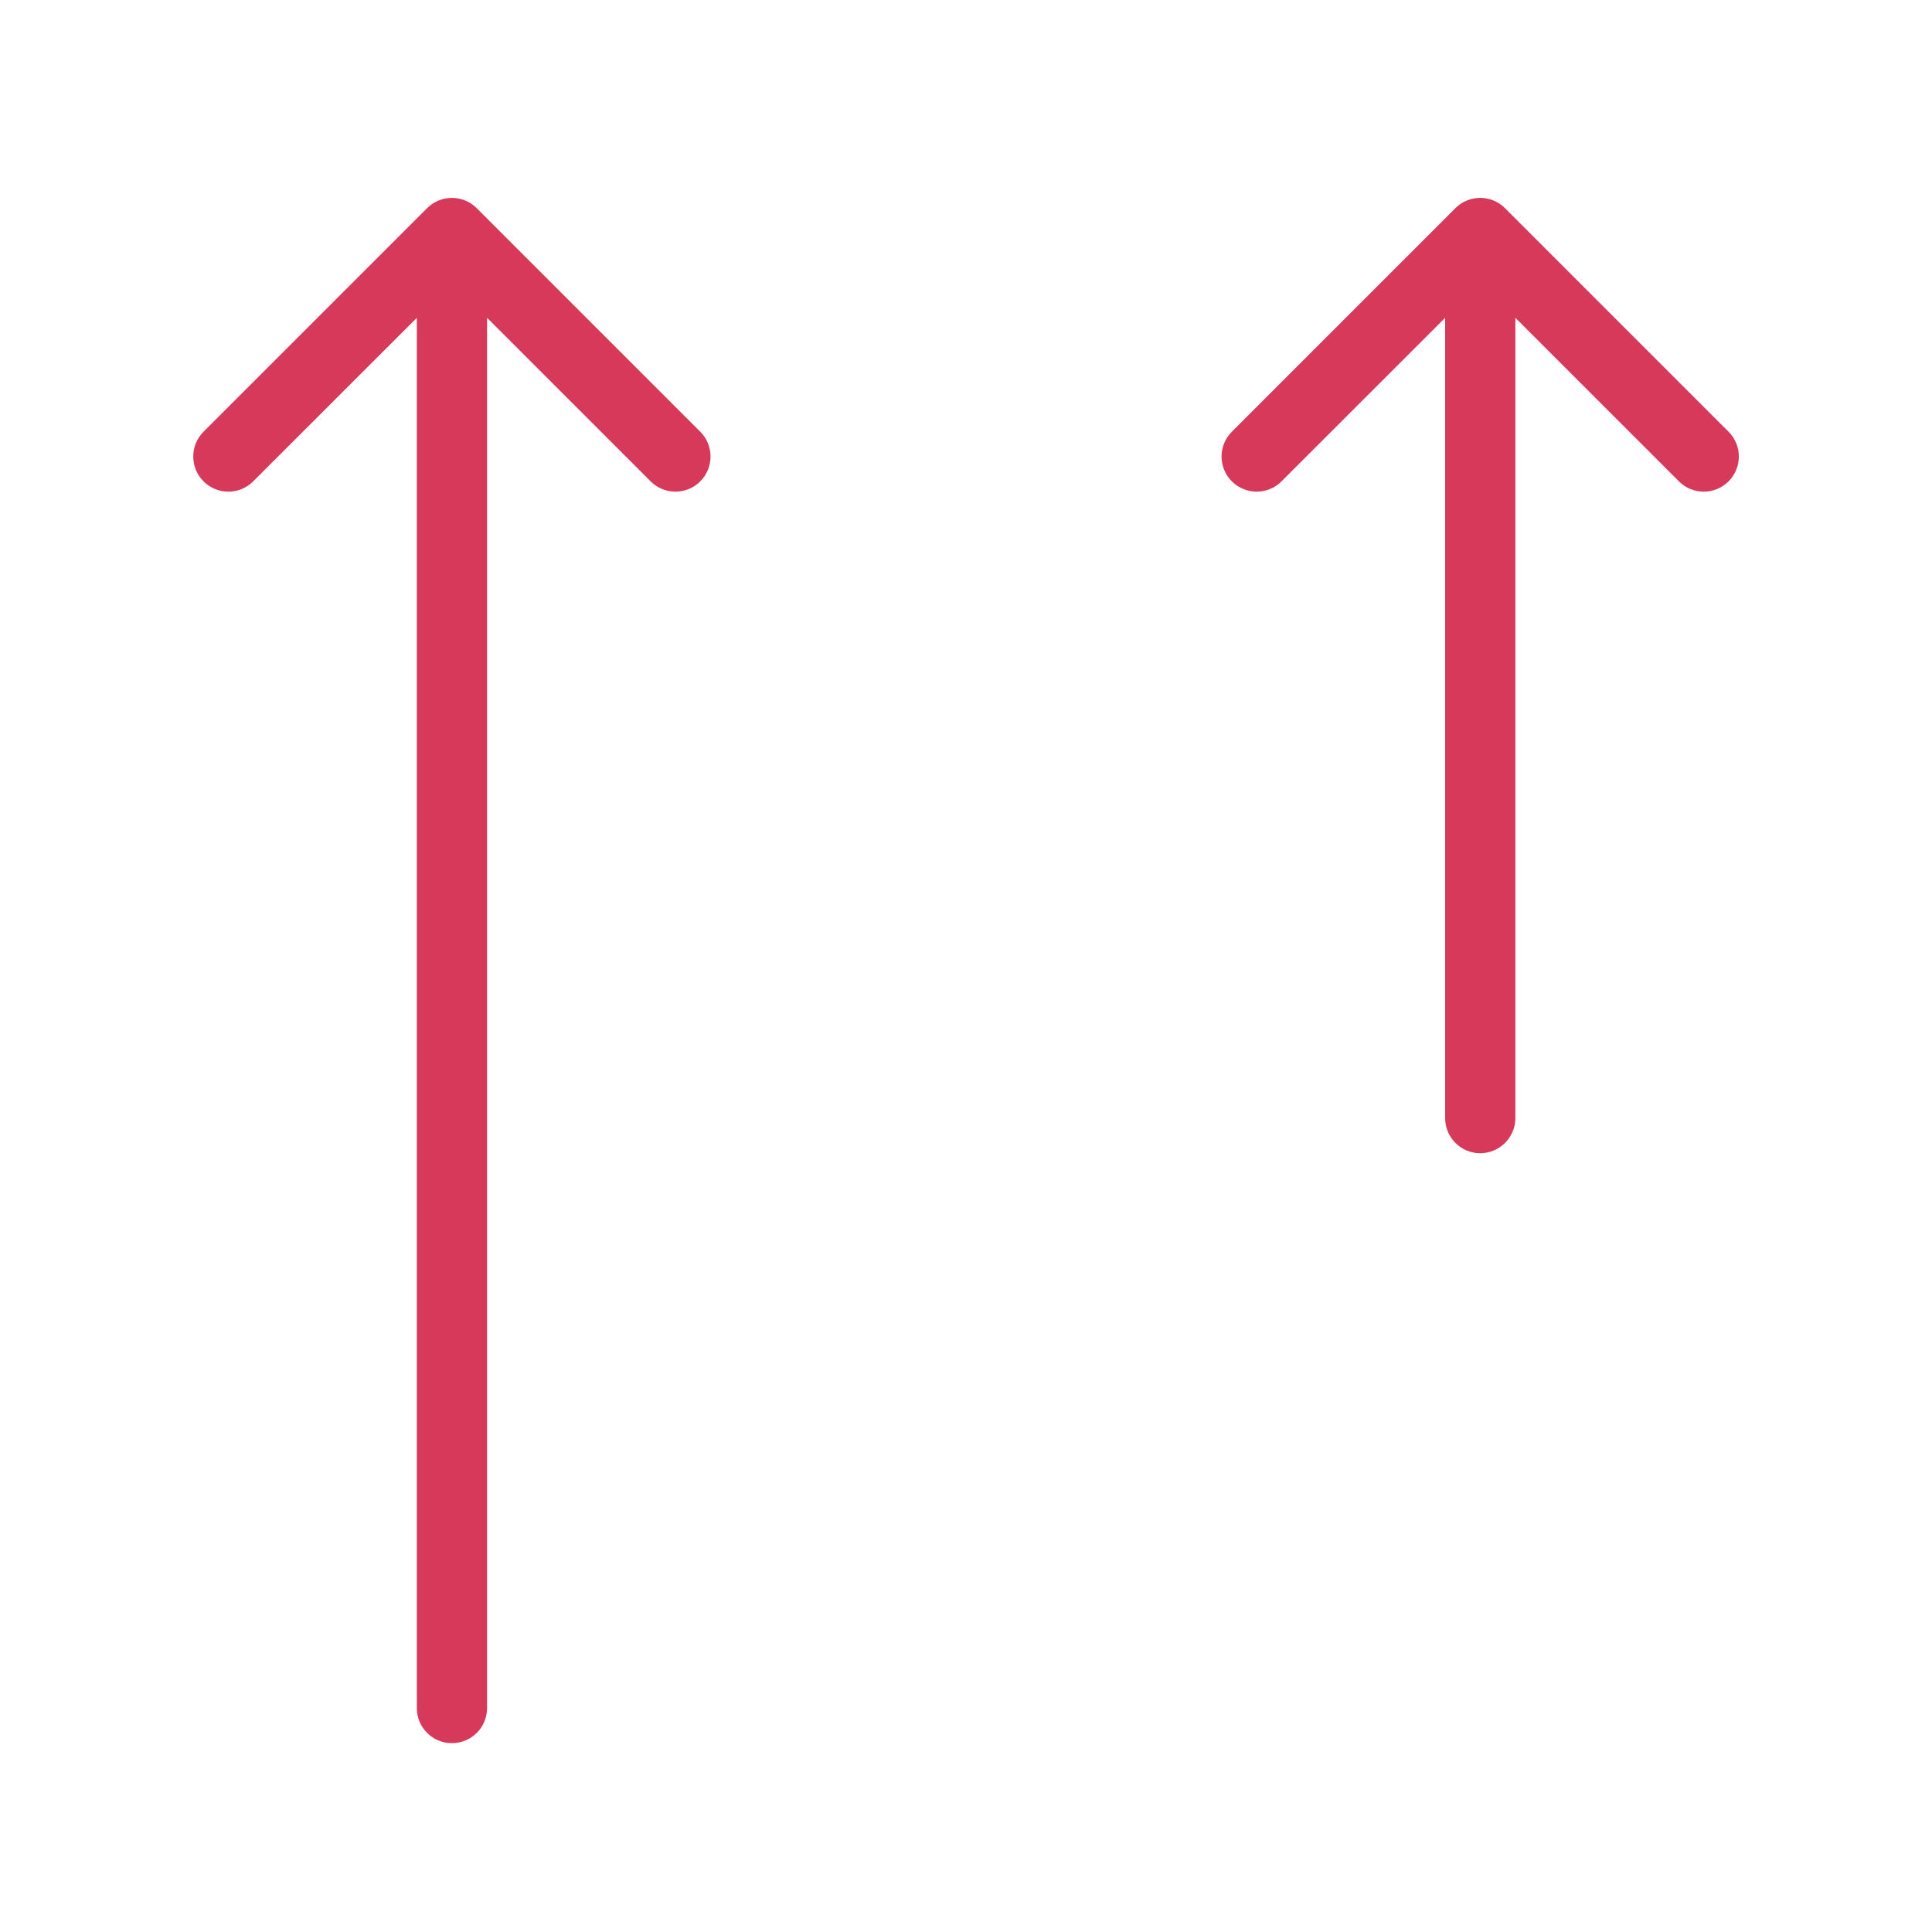
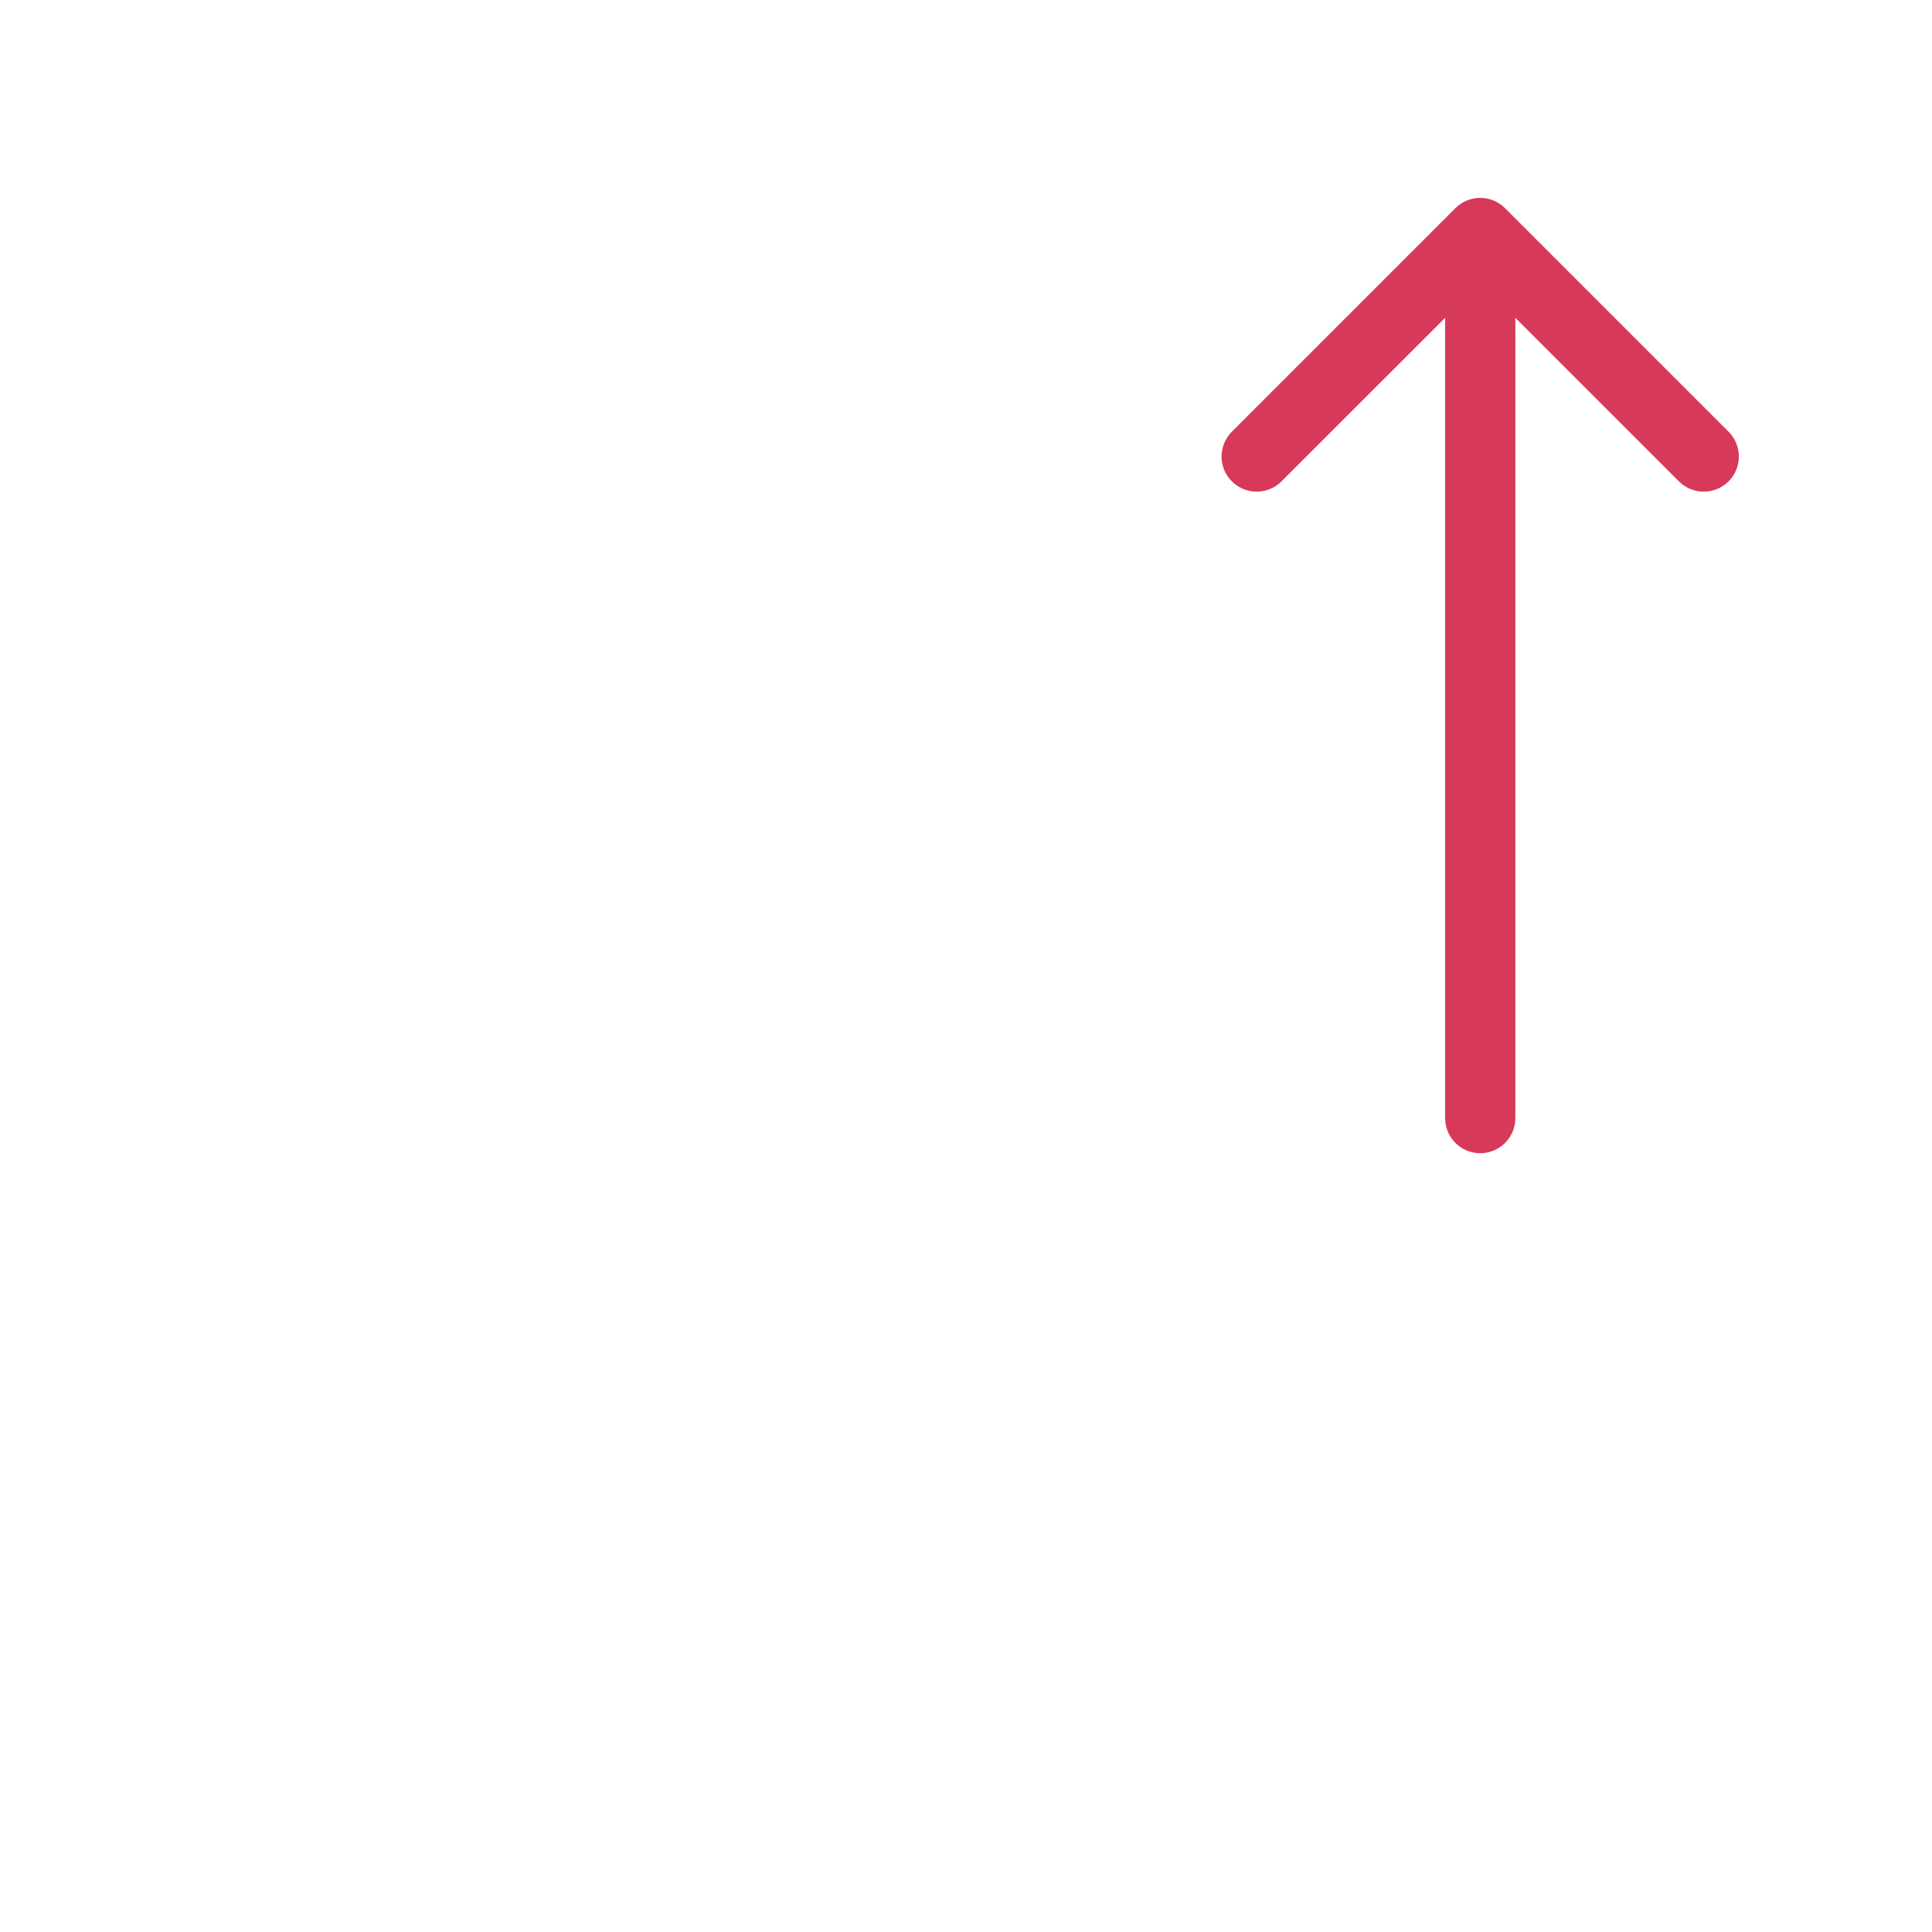
<svg xmlns="http://www.w3.org/2000/svg" width="20" height="20" viewBox="0 0 20 20" fill="none">
-   <path d="M4.935 2.155C4.793 2.013 4.563 2.013 4.421 2.155L2.107 4.469C1.965 4.611 1.965 4.841 2.107 4.983C2.249 5.125 2.479 5.125 2.621 4.983L4.315 3.29V17.682C4.315 17.883 4.477 18.045 4.678 18.045C4.879 18.045 5.042 17.883 5.042 17.682V3.29L6.735 4.983C6.877 5.125 7.107 5.125 7.249 4.983C7.391 4.841 7.391 4.611 7.249 4.469L4.935 2.155Z" fill="#D7395A" />
  <path d="M15.58 2.155C15.438 2.013 15.208 2.013 15.066 2.155L12.752 4.469C12.61 4.611 12.61 4.841 12.752 4.983C12.894 5.125 13.124 5.125 13.266 4.983L14.96 3.29V11.574C14.96 11.775 15.122 11.938 15.323 11.938C15.524 11.938 15.687 11.775 15.687 11.574V3.29L17.38 4.983C17.522 5.125 17.752 5.125 17.894 4.983C18.036 4.841 18.036 4.611 17.894 4.469L15.58 2.155Z" fill="#D7395A" />
</svg>